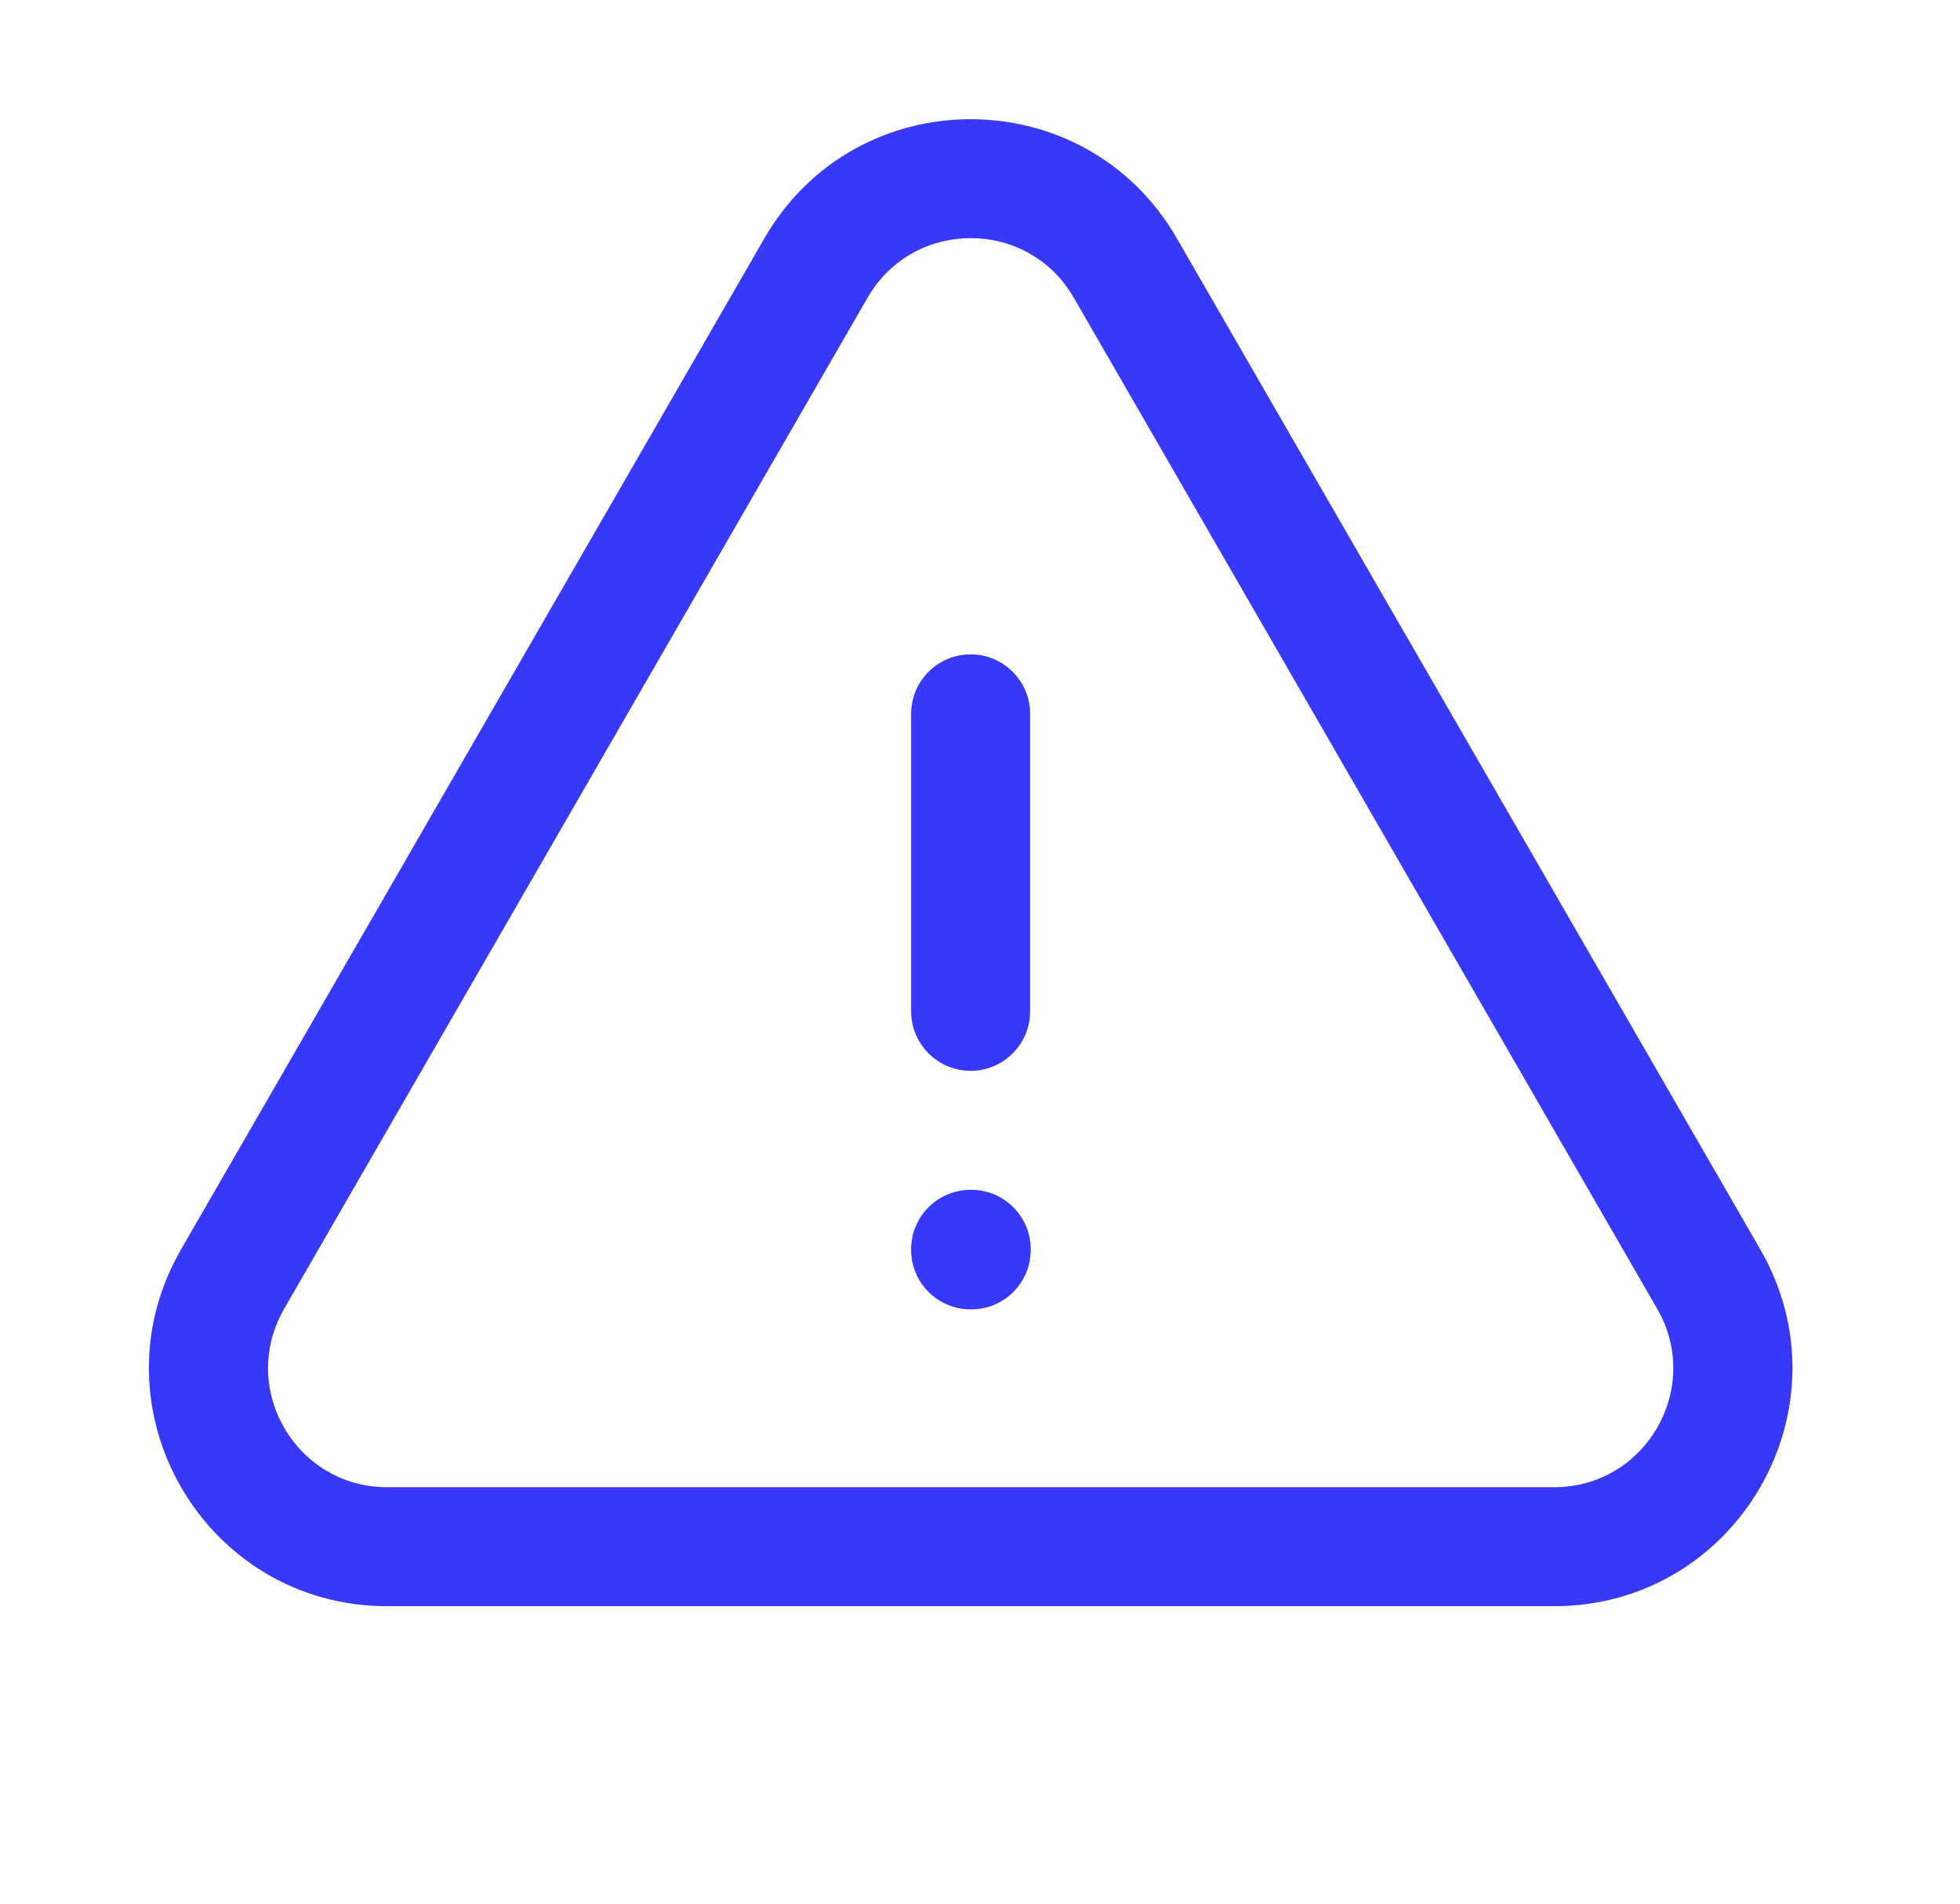
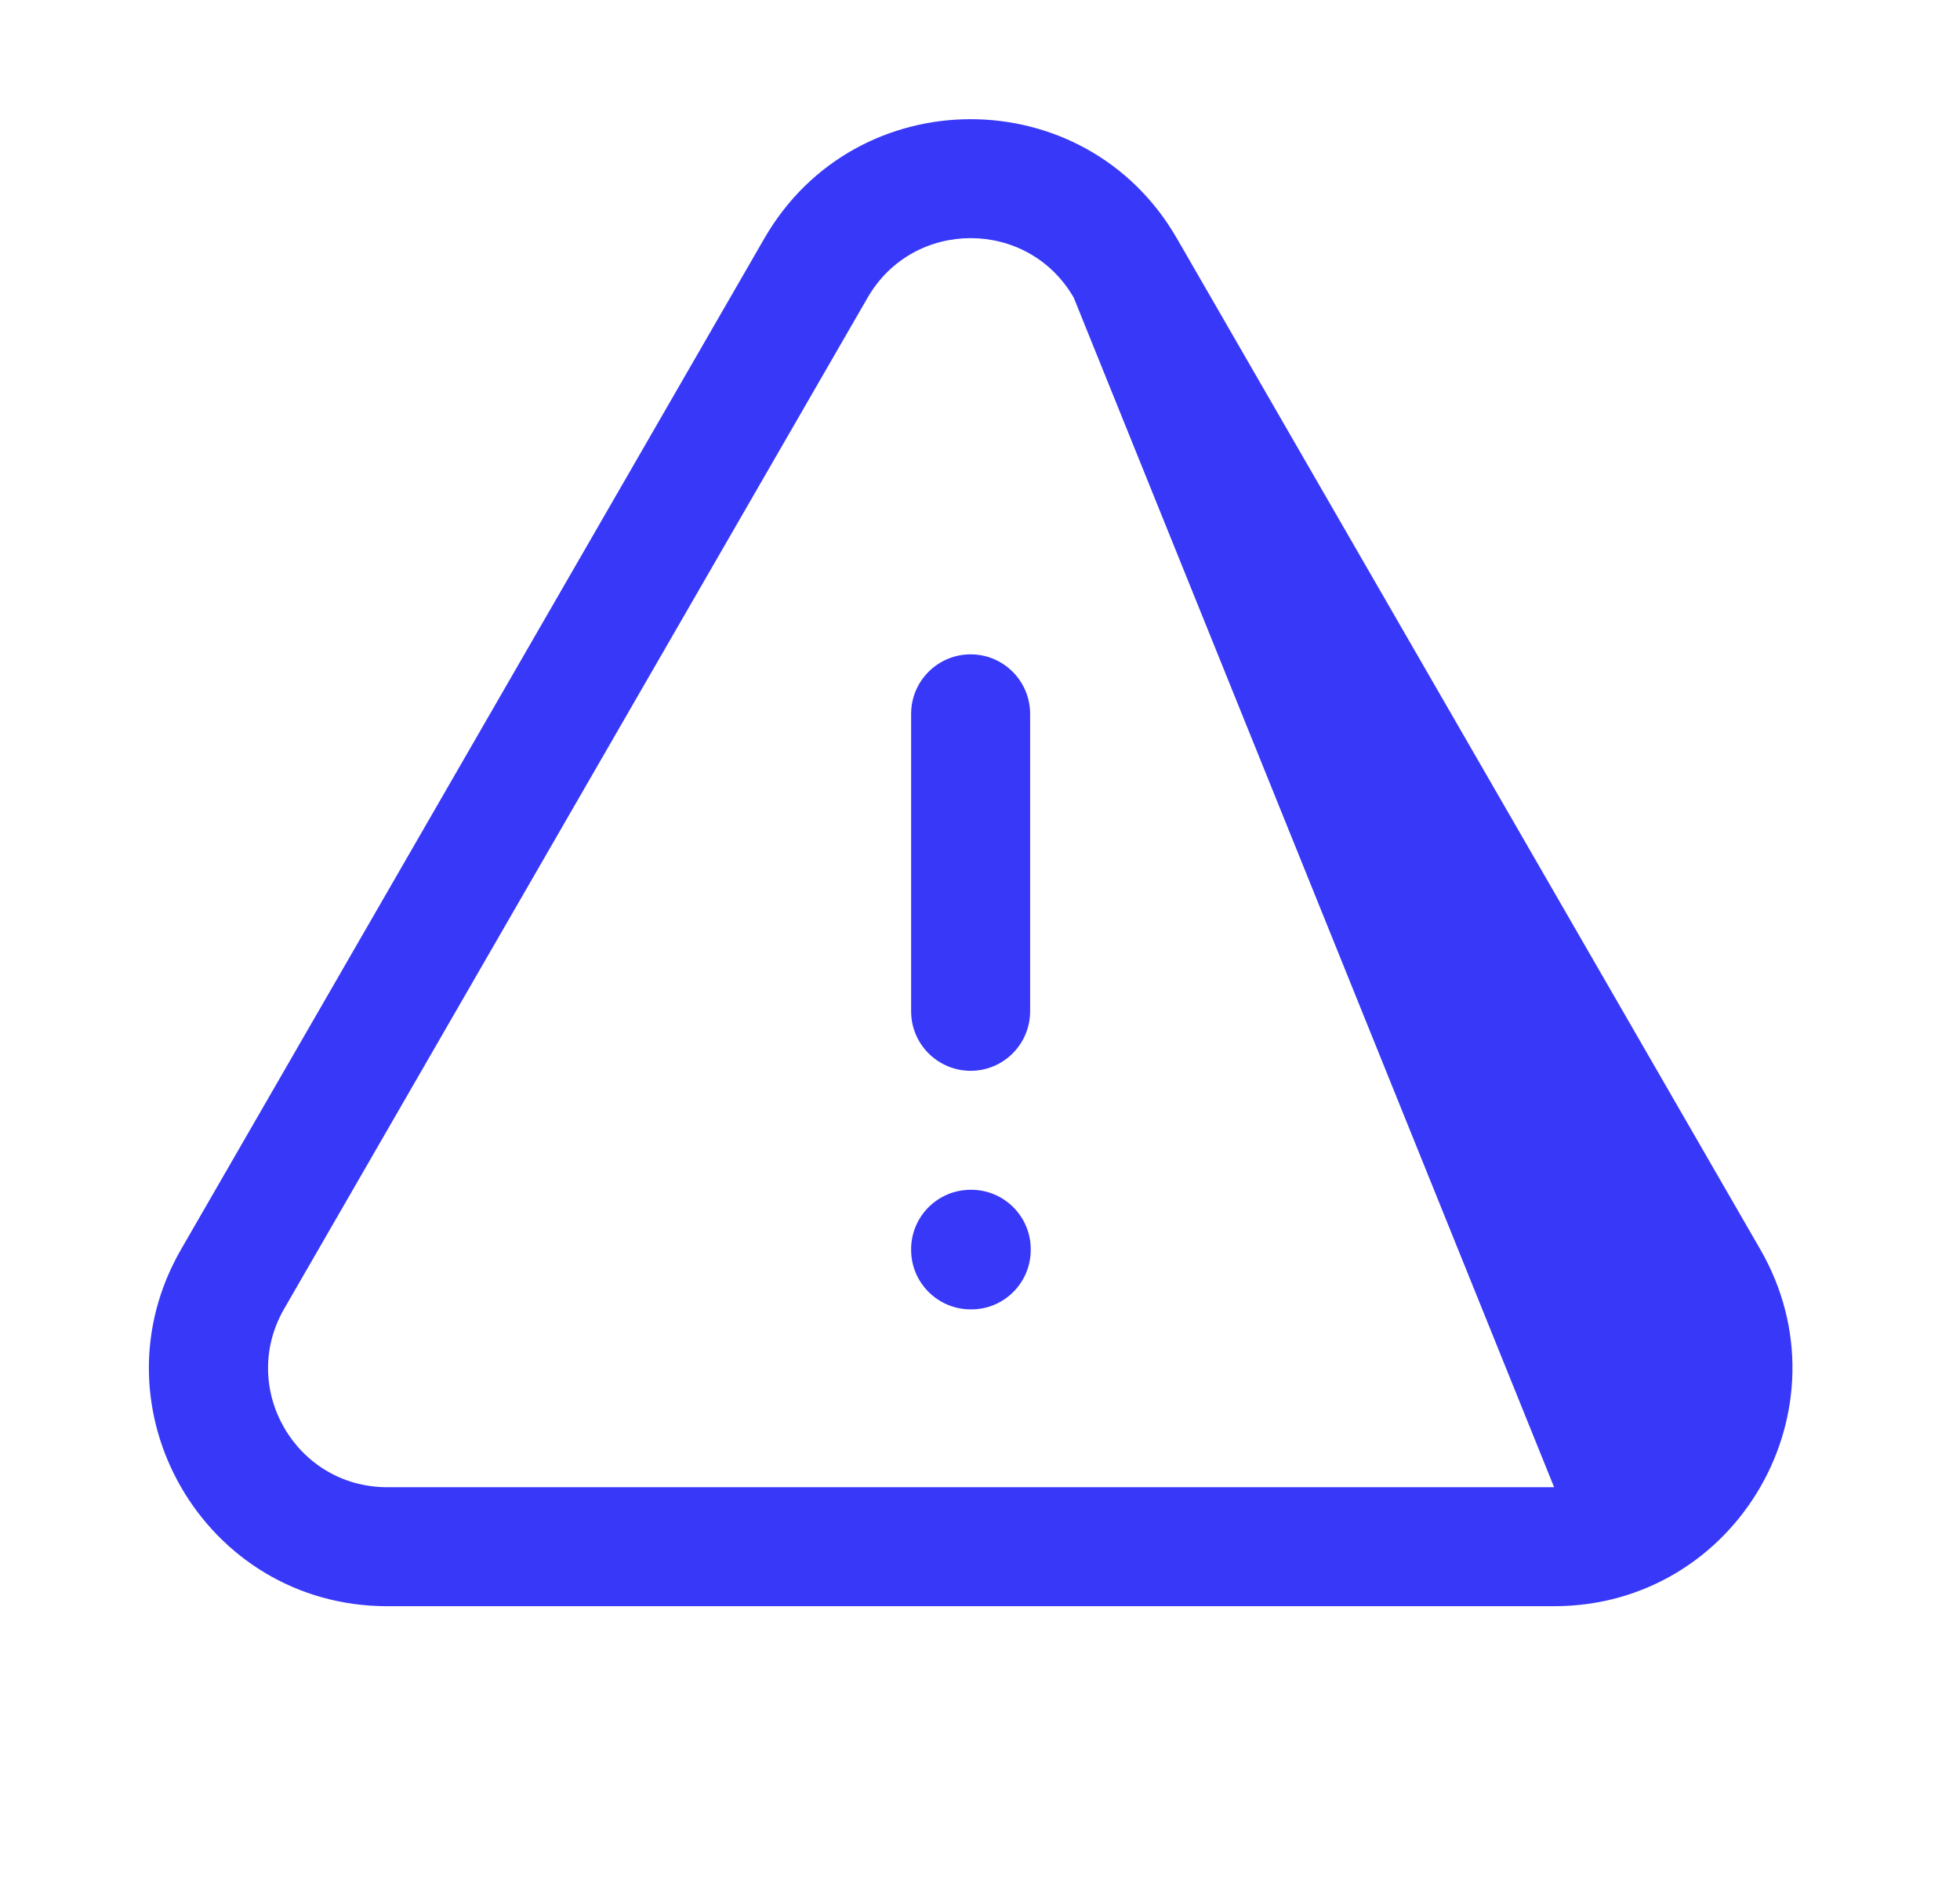
<svg xmlns="http://www.w3.org/2000/svg" width="35" height="34" viewBox="0 0 35 34" fill="none">
-   <path d="M13.651 4.255C15.287 1.42 19.379 1.42 21.014 4.255L31.433 22.313C33.068 25.147 31.023 28.687 27.752 28.687H6.914C3.643 28.687 1.599 25.147 3.234 22.313L13.651 4.255ZM19.174 5.316C18.356 3.899 16.311 3.899 15.493 5.316L5.074 23.376C4.257 24.792 5.279 26.562 6.914 26.562H27.752C29.387 26.562 30.41 24.793 29.593 23.376L19.174 5.316ZM17.344 21.25C17.93 21.25 18.406 21.726 18.406 22.312V22.323C18.406 22.91 17.931 23.386 17.344 23.386H17.333C16.746 23.385 16.27 22.91 16.27 22.323V22.312C16.27 21.726 16.746 21.25 17.333 21.25H17.344ZM16.27 18.062V12.75C16.27 12.163 16.746 11.687 17.333 11.687C17.919 11.687 18.395 12.163 18.395 12.75V18.062C18.395 18.649 17.919 19.125 17.333 19.125C16.746 19.124 16.27 18.649 16.27 18.062Z" fill="#3838F9" />
+   <path d="M13.651 4.255C15.287 1.42 19.379 1.42 21.014 4.255L31.433 22.313C33.068 25.147 31.023 28.687 27.752 28.687H6.914C3.643 28.687 1.599 25.147 3.234 22.313L13.651 4.255ZM19.174 5.316C18.356 3.899 16.311 3.899 15.493 5.316L5.074 23.376C4.257 24.792 5.279 26.562 6.914 26.562H27.752L19.174 5.316ZM17.344 21.25C17.93 21.25 18.406 21.726 18.406 22.312V22.323C18.406 22.91 17.931 23.386 17.344 23.386H17.333C16.746 23.385 16.27 22.91 16.27 22.323V22.312C16.27 21.726 16.746 21.25 17.333 21.25H17.344ZM16.27 18.062V12.75C16.27 12.163 16.746 11.687 17.333 11.687C17.919 11.687 18.395 12.163 18.395 12.75V18.062C18.395 18.649 17.919 19.125 17.333 19.125C16.746 19.124 16.27 18.649 16.27 18.062Z" fill="#3838F9" />
</svg>